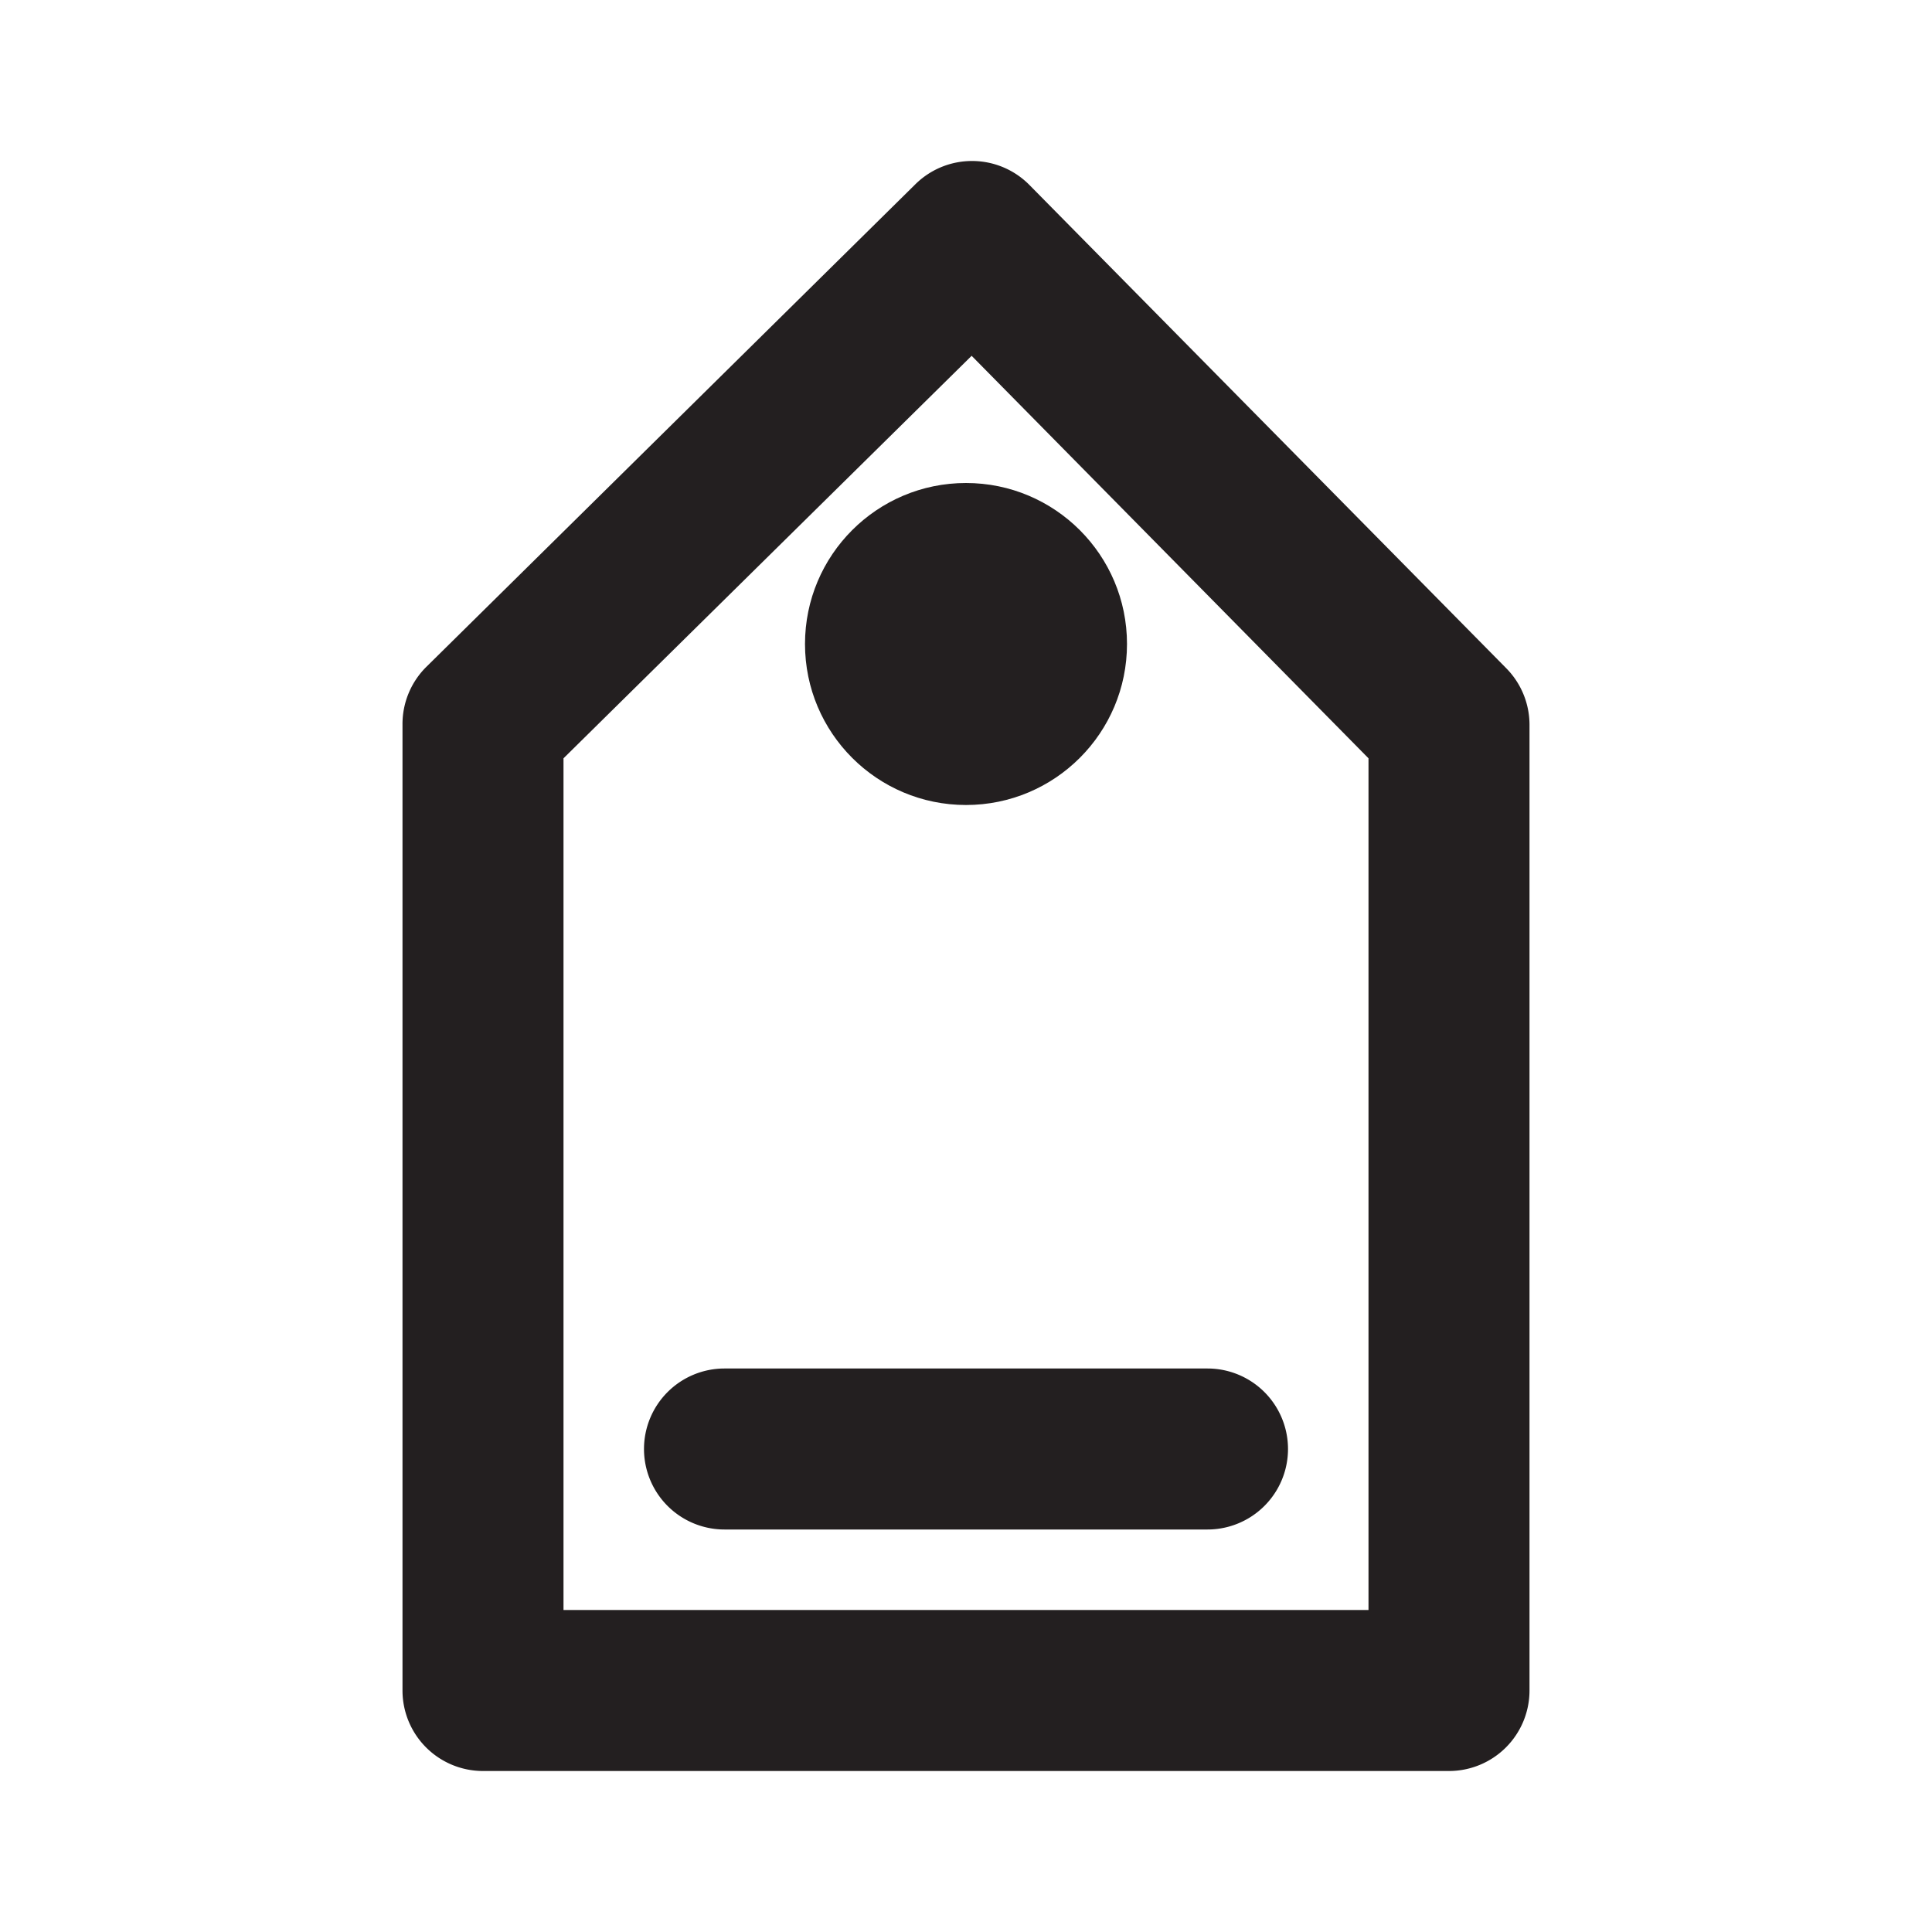
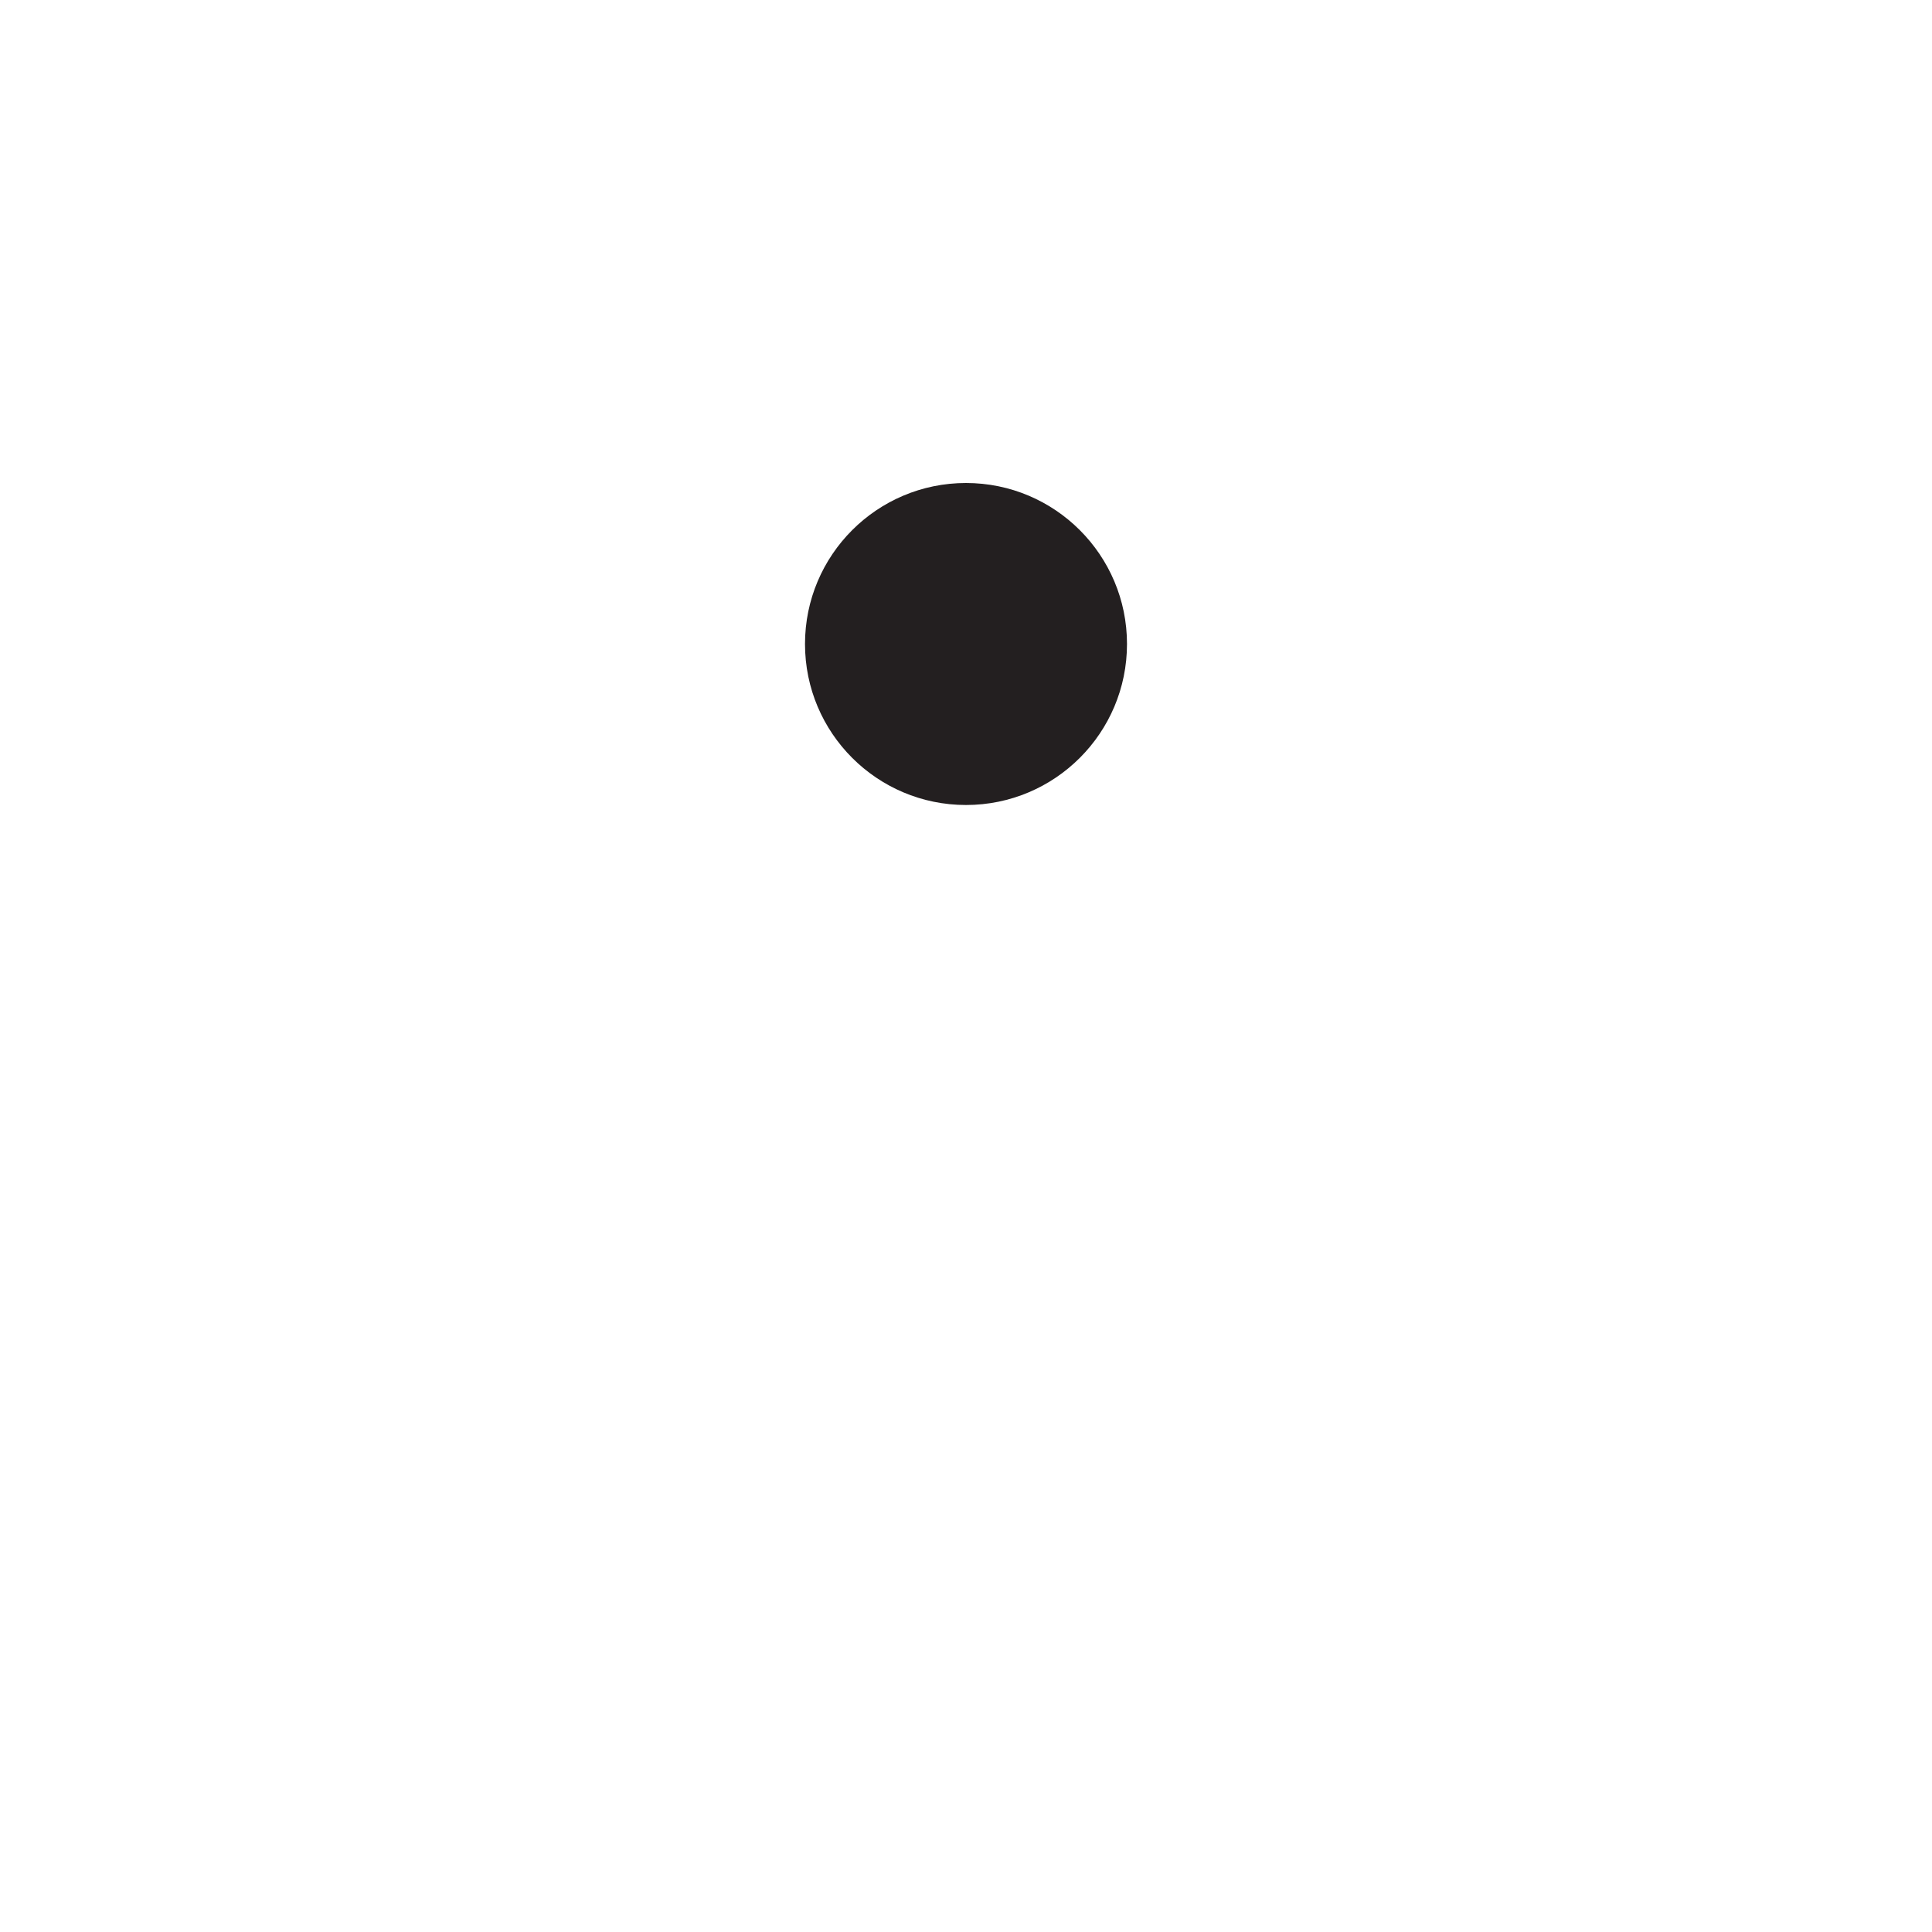
<svg xmlns="http://www.w3.org/2000/svg" width="800px" height="800px" viewBox="0 0 24 24">
  <defs>
    <style>.cls-1{fill:#231f20;}</style>
  </defs>
  <title />
  <g id="Card">
-     <path class="cls-1" d="M12.79,2.3a1,1,0,0,0-.71-.3,1,1,0,0,0-.71.29l-6.08,6A1,1,0,0,0,5,9V21a1,1,0,0,0,1,1H18a1,1,0,0,0,1-1V9a1,1,0,0,0-.29-.7ZM17,20H7V9.42l5.07-5,4.93,5Z" />
-     <path class="cls-1" d="M8,18a1,1,0,0,0,1,1h6a1,1,0,0,0,0-2H9A1,1,0,0,0,8,18Z" />
    <circle class="cls-1" cx="12" cy="8" r="2" />
  </g>
</svg>